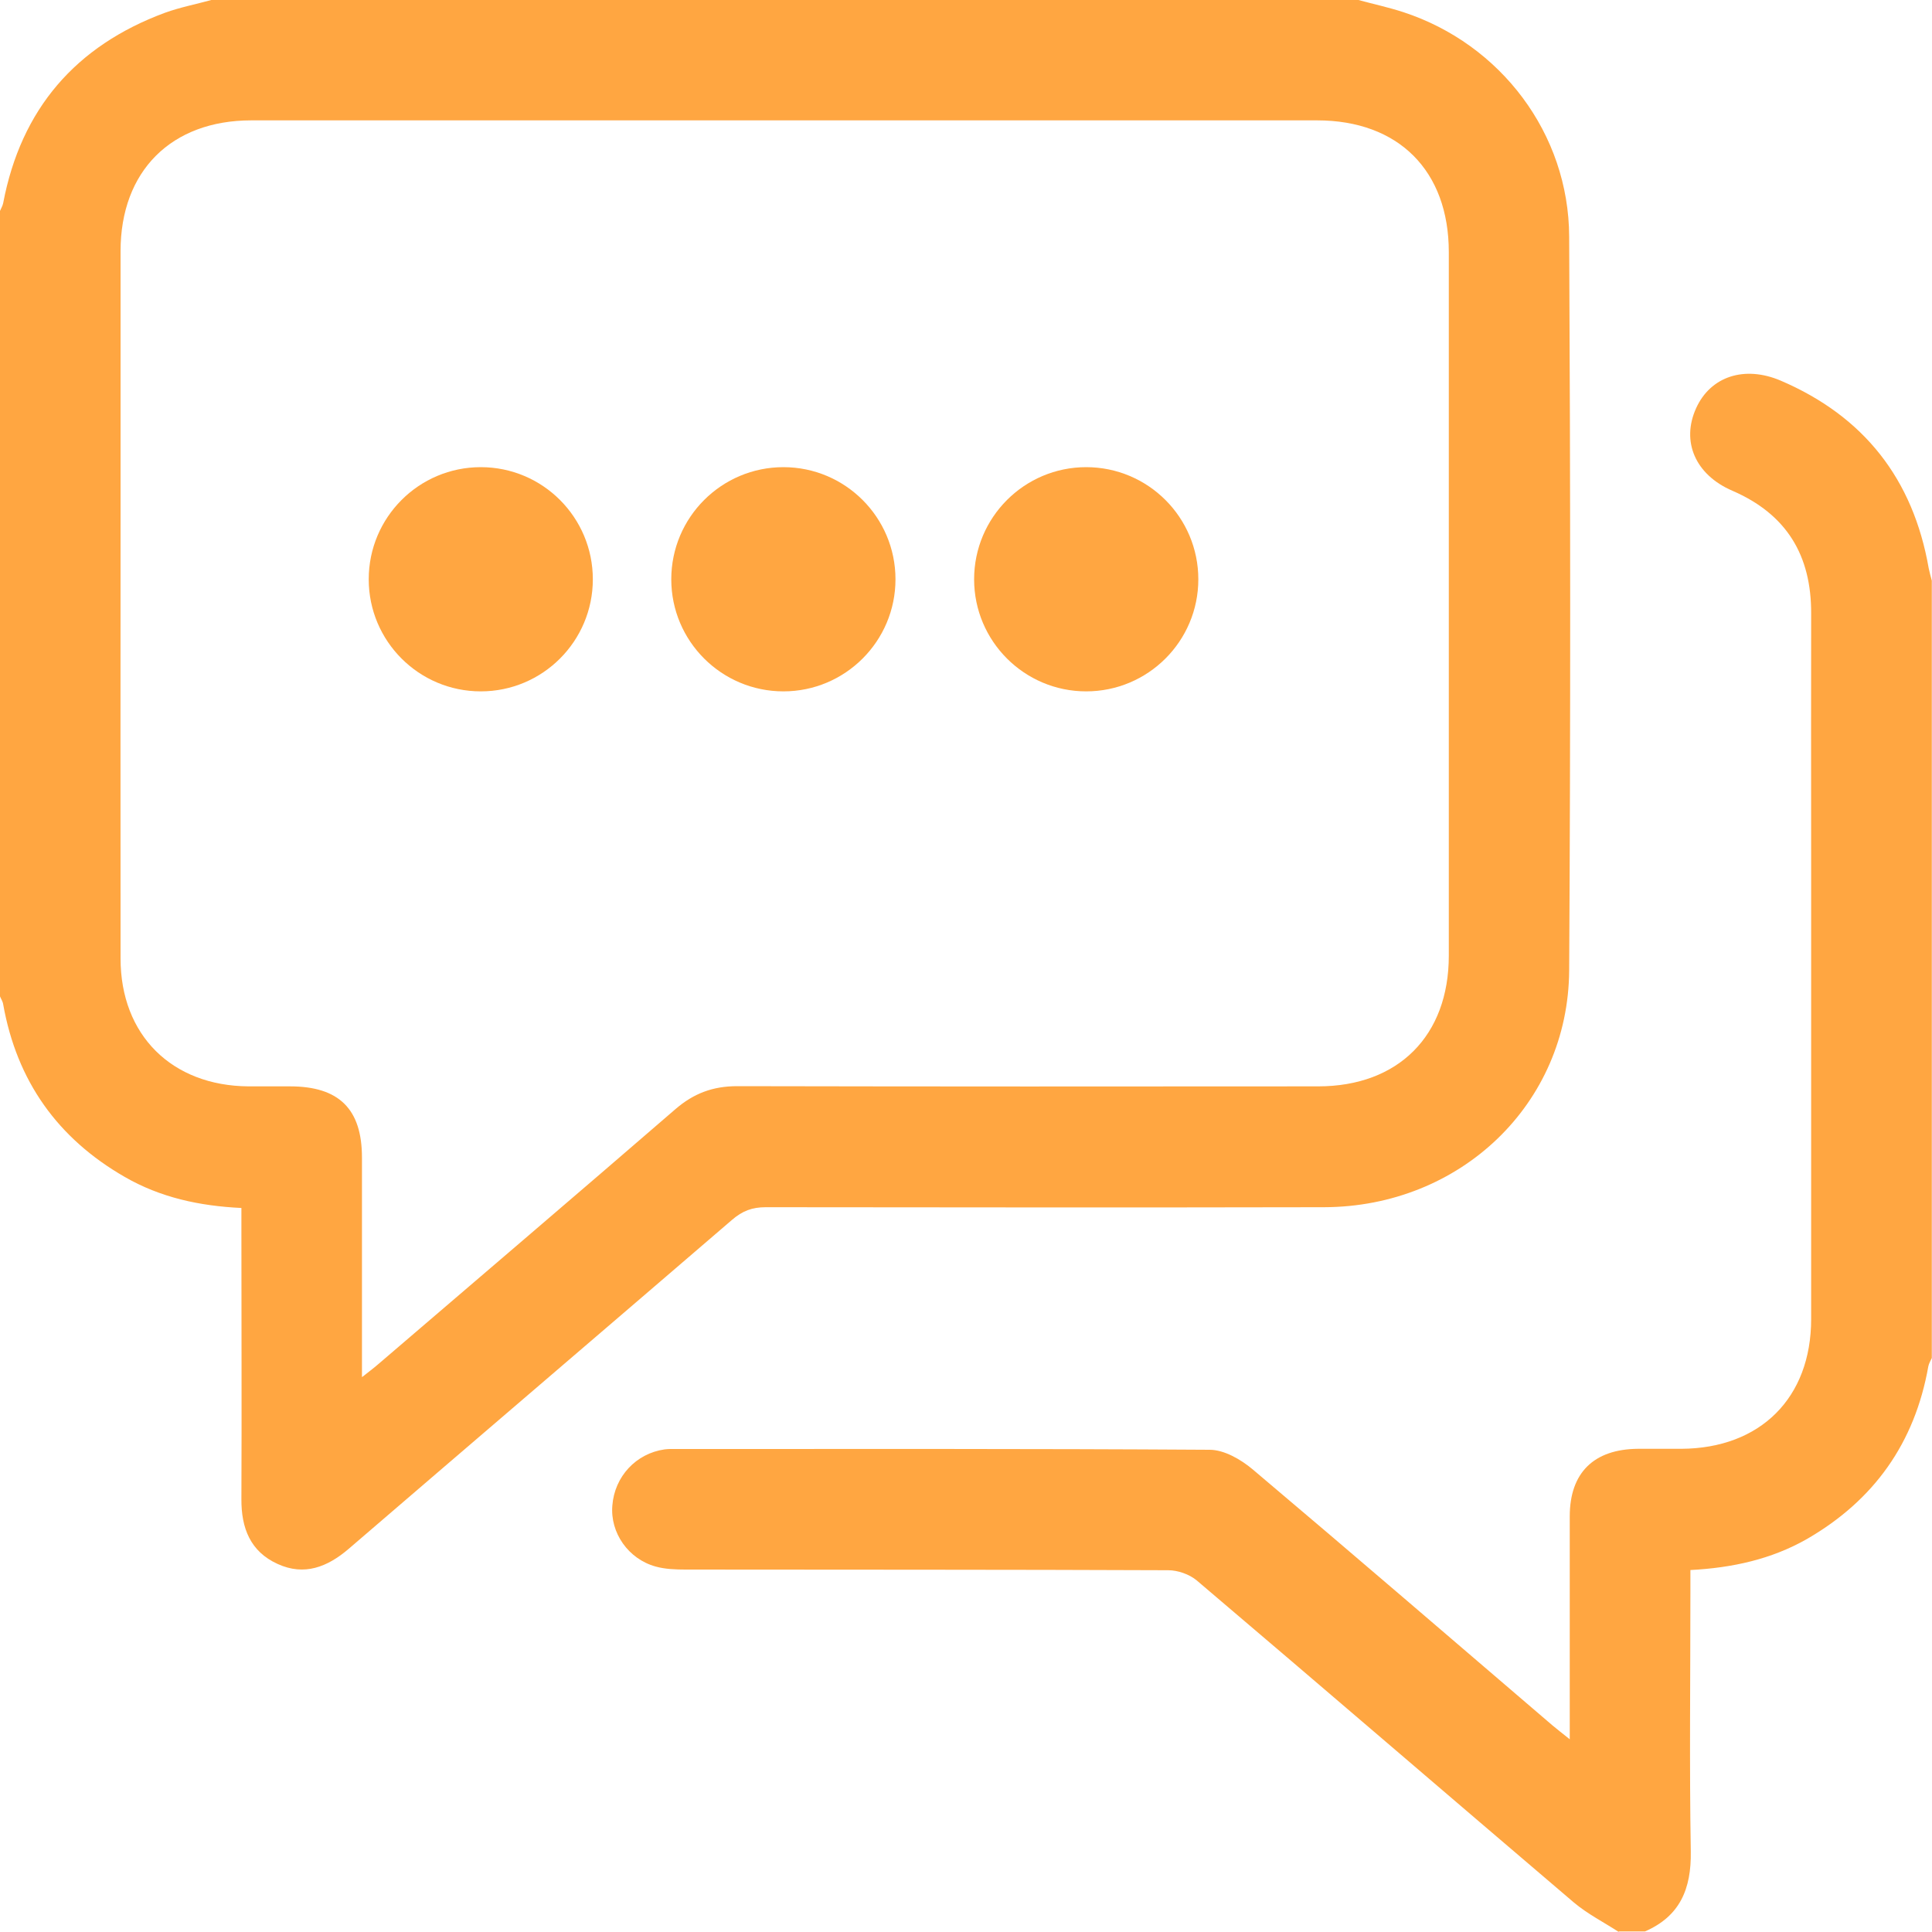
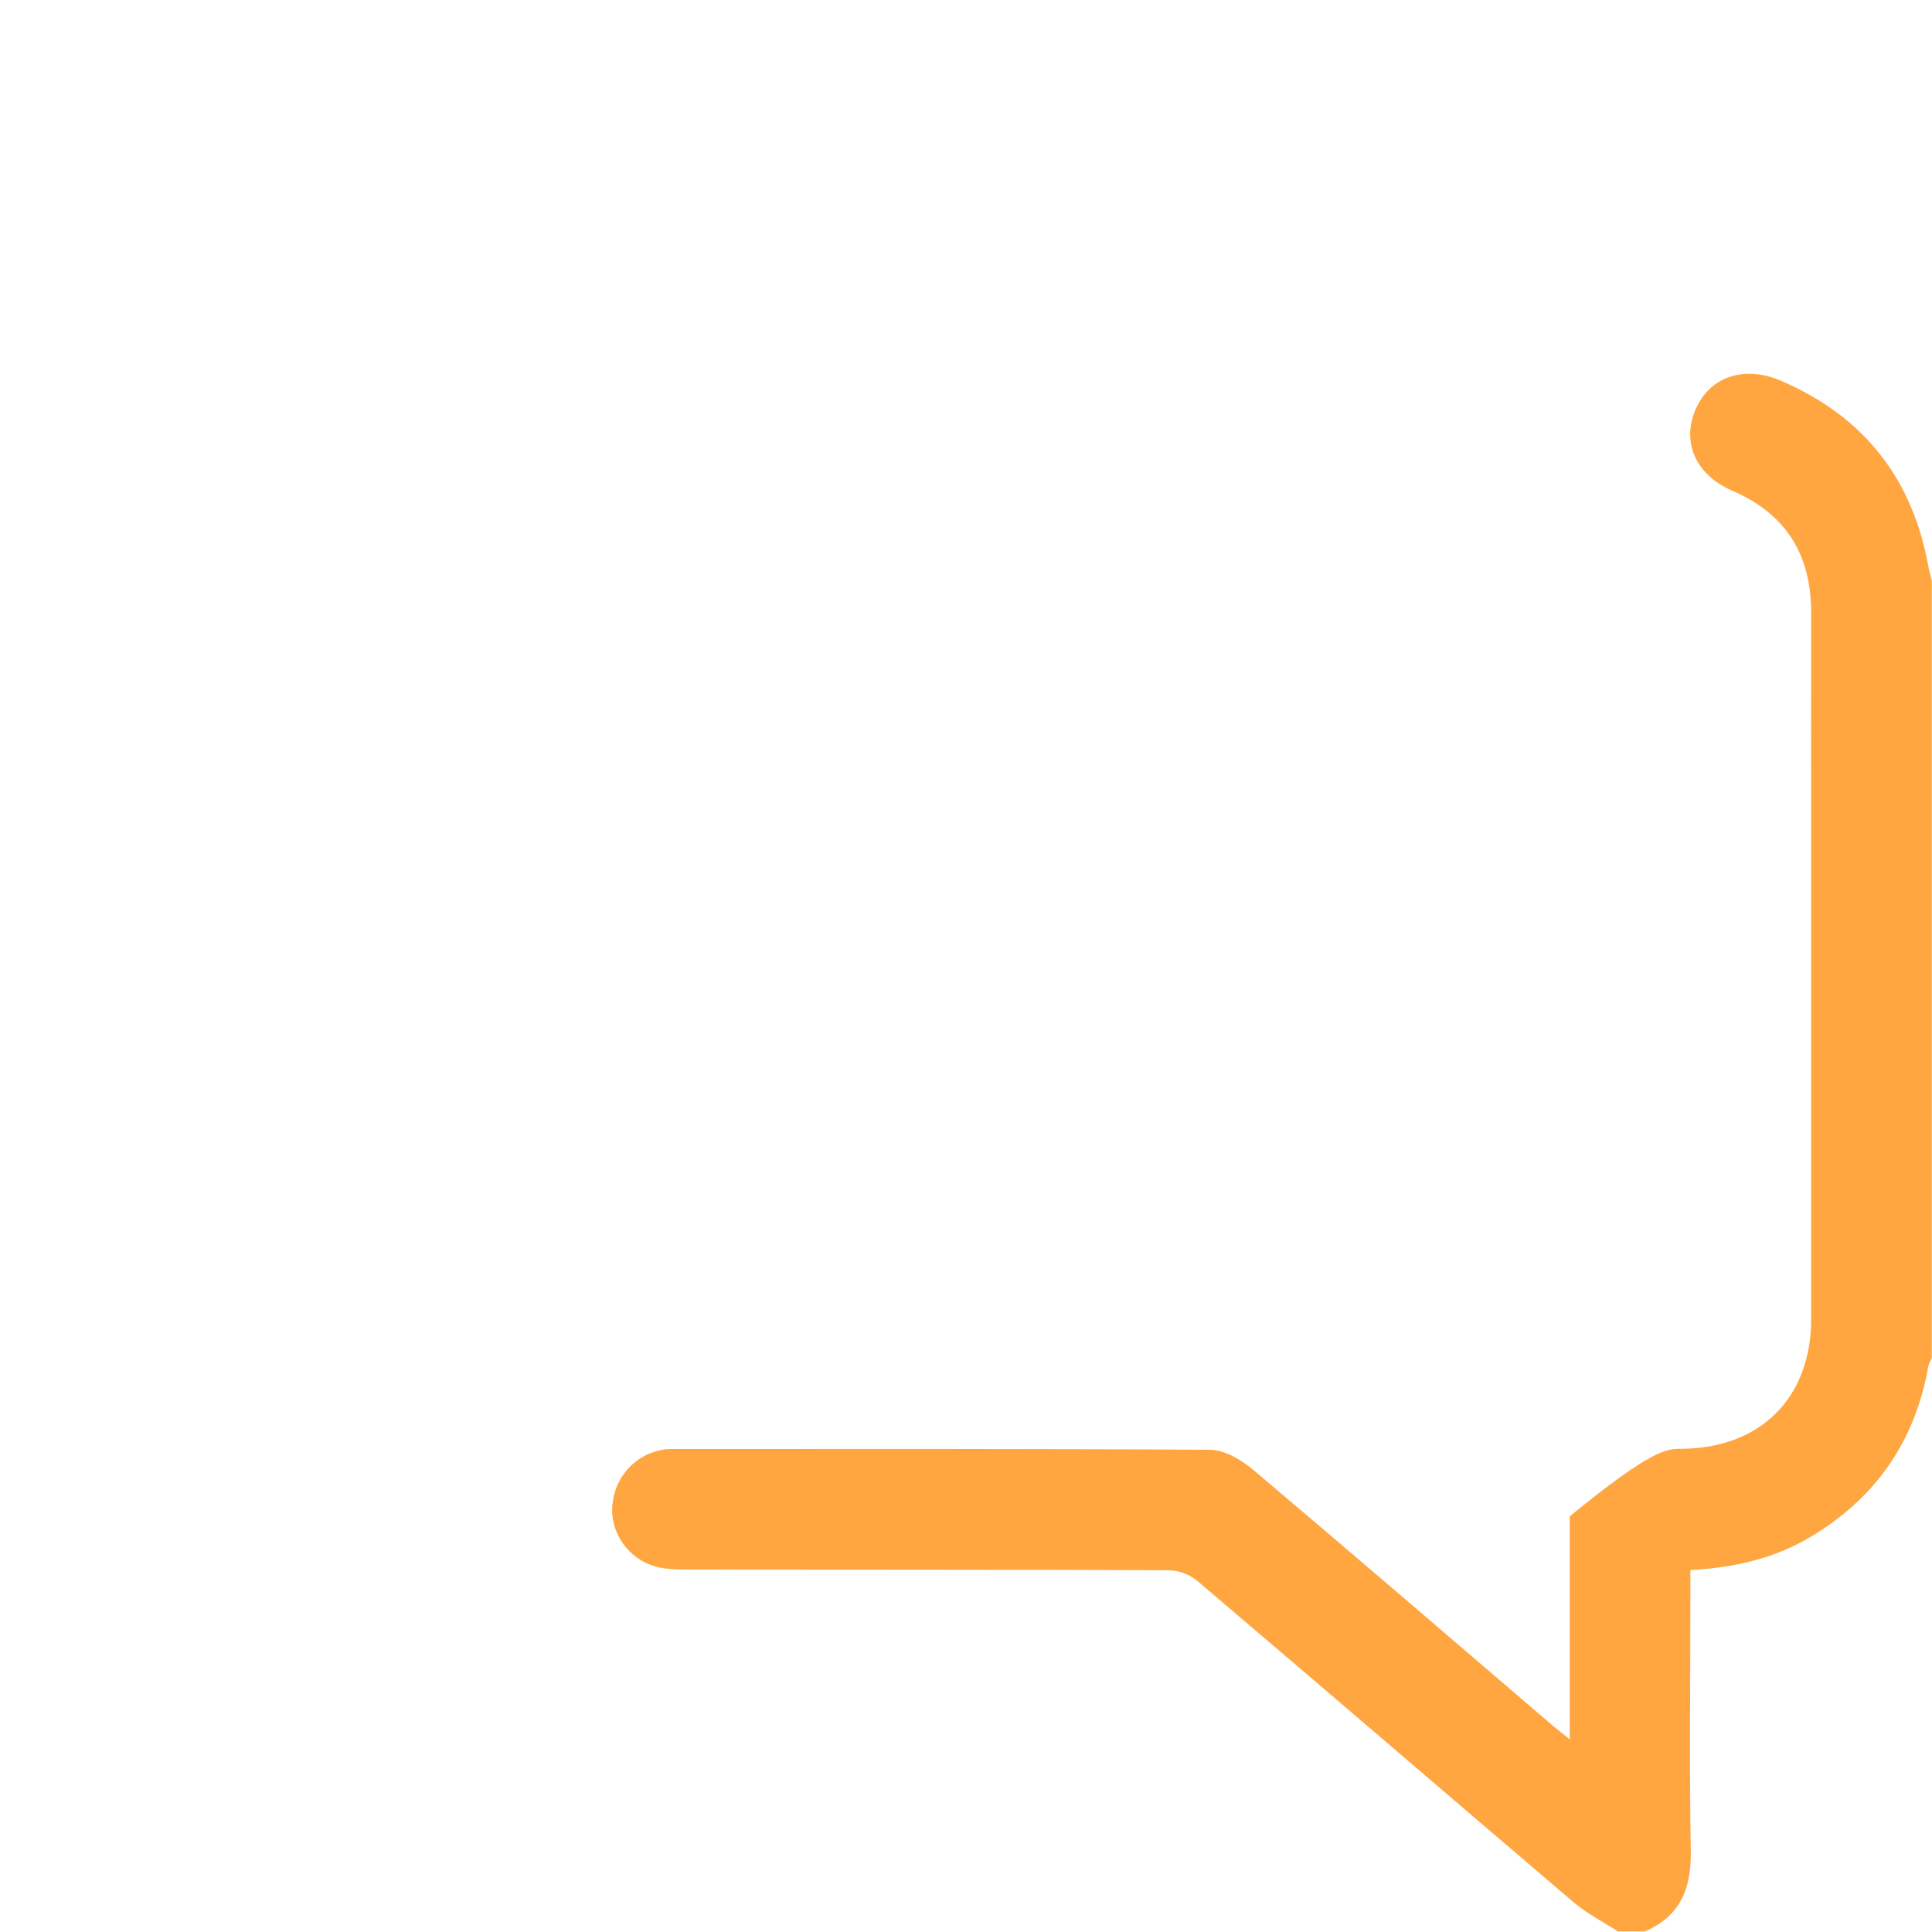
<svg xmlns="http://www.w3.org/2000/svg" width="20" height="20" viewBox="0 0 20 20" fill="none">
  <g clip-path="url(#clip0_72_317)">
-     <path d="M14.062 0C14.217 0.042 14.375 0.076 14.528 0.126C15.537 0.457 16.24 1.385 16.244 2.449C16.257 4.981 16.259 7.514 16.244 10.044C16.236 11.429 15.117 12.493 13.707 12.497C11.781 12.501 9.853 12.499 7.927 12.497C7.786 12.497 7.686 12.535 7.579 12.627C6.257 13.764 4.931 14.897 3.609 16.034C3.388 16.223 3.149 16.316 2.874 16.19C2.591 16.062 2.497 15.818 2.499 15.518C2.503 14.587 2.499 13.657 2.499 12.726V12.505C2.062 12.484 1.66 12.396 1.292 12.184C0.596 11.784 0.174 11.19 0.033 10.397C0.029 10.367 0.01 10.34 -0.002 10.31V2.188C0.01 2.159 0.027 2.132 0.033 2.102C0.218 1.129 0.783 0.474 1.708 0.132C1.863 0.076 2.027 0.044 2.188 0H14.064H14.062ZM3.749 14.255C3.829 14.192 3.879 14.154 3.926 14.113C4.95 13.235 5.973 12.363 6.993 11.481C7.182 11.318 7.381 11.244 7.631 11.244C9.635 11.248 11.641 11.248 13.645 11.246C14.475 11.246 14.998 10.722 14.998 9.893C14.998 7.465 14.998 5.038 14.998 2.61C14.998 1.767 14.477 1.246 13.634 1.246C9.956 1.246 6.28 1.246 2.602 1.246C1.773 1.246 1.248 1.771 1.248 2.6C1.248 3.51 1.248 4.423 1.248 5.334C1.248 6.863 1.246 8.393 1.248 9.922C1.248 10.716 1.779 11.24 2.572 11.246C2.715 11.246 2.858 11.246 3.002 11.246C3.51 11.246 3.747 11.481 3.747 11.983C3.747 12.667 3.747 13.349 3.747 14.033V14.253L3.749 14.255Z" fill="#FFA641" />
-     <path d="M16.758 20C16.603 19.899 16.433 19.813 16.292 19.694C14.989 18.584 13.693 17.468 12.388 16.36C12.312 16.297 12.193 16.255 12.094 16.255C10.428 16.248 8.762 16.25 7.096 16.248C6.993 16.248 6.886 16.244 6.788 16.217C6.504 16.139 6.315 15.867 6.339 15.585C6.362 15.285 6.584 15.046 6.88 15.004C6.899 15.002 6.92 15 6.939 15C8.8 15 10.661 14.996 12.522 15.008C12.673 15.008 12.847 15.109 12.969 15.212C14.008 16.089 15.038 16.977 16.072 17.862C16.12 17.902 16.171 17.942 16.25 18.005V17.551C16.25 16.932 16.25 16.316 16.25 15.697C16.25 15.245 16.5 15.002 16.955 14.998C17.104 14.998 17.256 14.998 17.404 14.998C18.223 14.994 18.749 14.471 18.749 13.655C18.749 12.144 18.749 10.636 18.749 9.125C18.749 7.614 18.747 7.277 18.749 6.353C18.752 5.749 18.495 5.323 17.933 5.08C17.549 4.914 17.402 4.57 17.558 4.226C17.707 3.896 18.059 3.781 18.433 3.94C19.297 4.31 19.805 4.96 19.966 5.883C19.975 5.927 19.987 5.969 19.998 6.011V14.058C19.985 14.087 19.968 14.114 19.962 14.144C19.822 14.937 19.4 15.531 18.705 15.932C18.338 16.141 17.935 16.23 17.499 16.253V16.473C17.499 17.371 17.488 18.269 17.503 19.167C17.509 19.553 17.392 19.836 17.029 19.994H16.756L16.758 20Z" fill="#FFA641" />
-     <path d="M8.11 7.157C8.75 7.157 9.27 6.637 9.27 5.997C9.27 5.356 8.75 4.836 8.11 4.836C7.469 4.836 6.949 5.356 6.949 5.997C6.949 6.637 7.469 7.157 8.11 7.157Z" fill="#FFA641" />
-     <path d="M4.977 7.157C5.618 7.157 6.137 6.637 6.137 5.997C6.137 5.356 5.618 4.836 4.977 4.836C4.336 4.836 3.817 5.356 3.817 5.997C3.817 6.637 4.336 7.157 4.977 7.157Z" fill="#FFA641" />
-     <path d="M11.244 7.157C11.885 7.157 12.405 6.637 12.405 5.997C12.405 5.356 11.885 4.836 11.244 4.836C10.604 4.836 10.084 5.356 10.084 5.997C10.084 6.637 10.604 7.157 11.244 7.157Z" fill="#FFA641" />
+     <path d="M16.758 20C16.603 19.899 16.433 19.813 16.292 19.694C14.989 18.584 13.693 17.468 12.388 16.36C12.312 16.297 12.193 16.255 12.094 16.255C10.428 16.248 8.762 16.25 7.096 16.248C6.993 16.248 6.886 16.244 6.788 16.217C6.504 16.139 6.315 15.867 6.339 15.585C6.362 15.285 6.584 15.046 6.88 15.004C6.899 15.002 6.92 15 6.939 15C8.8 15 10.661 14.996 12.522 15.008C12.673 15.008 12.847 15.109 12.969 15.212C14.008 16.089 15.038 16.977 16.072 17.862C16.12 17.902 16.171 17.942 16.25 18.005V17.551C16.25 16.932 16.25 16.316 16.25 15.697C17.104 14.998 17.256 14.998 17.404 14.998C18.223 14.994 18.749 14.471 18.749 13.655C18.749 12.144 18.749 10.636 18.749 9.125C18.749 7.614 18.747 7.277 18.749 6.353C18.752 5.749 18.495 5.323 17.933 5.08C17.549 4.914 17.402 4.57 17.558 4.226C17.707 3.896 18.059 3.781 18.433 3.94C19.297 4.31 19.805 4.96 19.966 5.883C19.975 5.927 19.987 5.969 19.998 6.011V14.058C19.985 14.087 19.968 14.114 19.962 14.144C19.822 14.937 19.4 15.531 18.705 15.932C18.338 16.141 17.935 16.23 17.499 16.253V16.473C17.499 17.371 17.488 18.269 17.503 19.167C17.509 19.553 17.392 19.836 17.029 19.994H16.756L16.758 20Z" fill="#FFA641" />
  </g>
  <defs>
    <clipPath id="clip0_72_317">
      <rect width="20" height="20" fill="white" />
    </clipPath>
  </defs>
</svg>